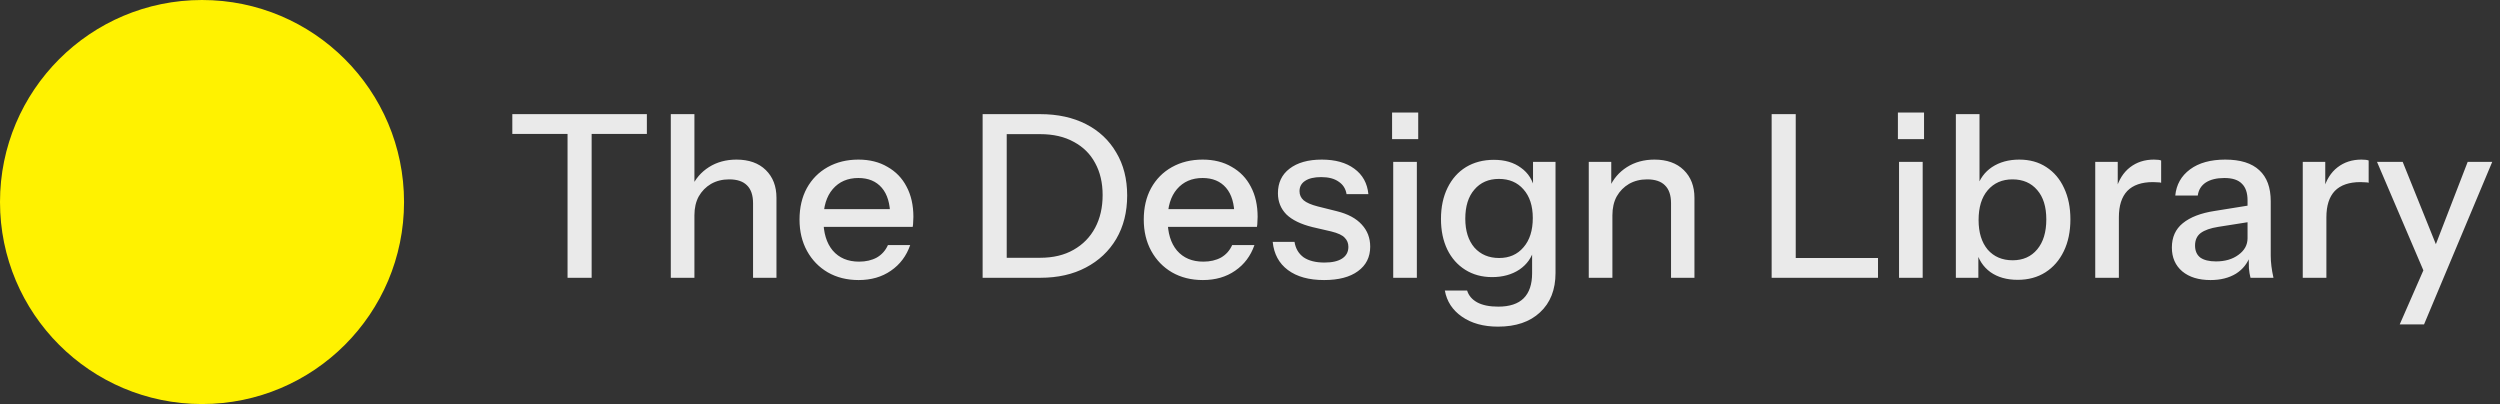
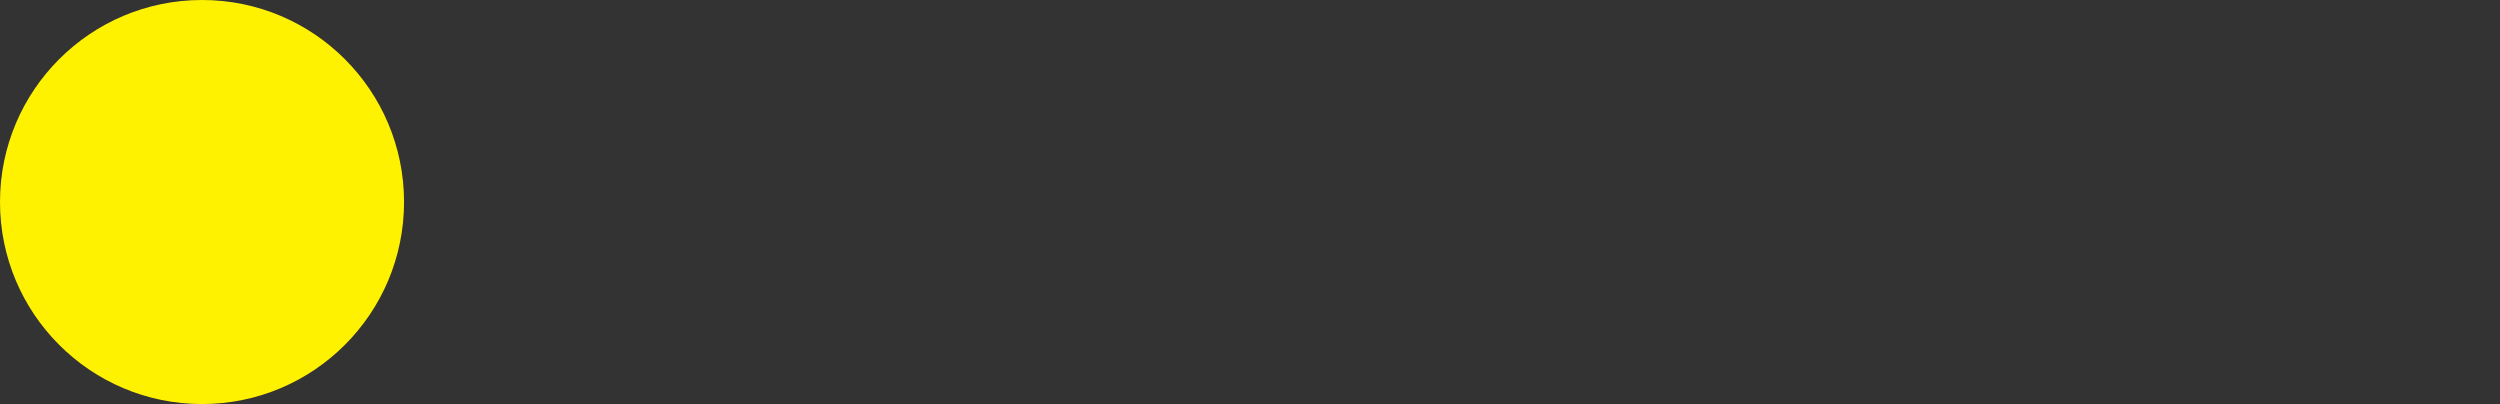
<svg xmlns="http://www.w3.org/2000/svg" width="198" height="32" viewBox="0 0 198 32" fill="none">
  <rect x="0" y="0" width="198" height="32" fill="#333333" stroke="none" />
  <circle cx="16" cy="16" r="16" fill="#FFF200" />
-   <path d="M44.95 22V10.606H40.576V9.04H51.232V10.606H46.858V22H44.95ZM53.127 22V9.04H54.998V22H53.127ZM59.642 22V16.096C59.642 15.46 59.48 14.986 59.157 14.674C58.844 14.362 58.377 14.206 57.752 14.206C57.212 14.206 56.733 14.326 56.312 14.566C55.904 14.806 55.581 15.136 55.34 15.556C55.112 15.976 54.998 16.474 54.998 17.05L54.764 14.854C55.065 14.17 55.526 13.63 56.151 13.234C56.775 12.838 57.501 12.64 58.328 12.64C59.312 12.64 60.087 12.916 60.651 13.468C61.215 14.02 61.496 14.752 61.496 15.664V22H59.642ZM68.002 22.18C67.079 22.18 66.263 21.976 65.555 21.568C64.859 21.16 64.312 20.596 63.916 19.876C63.52 19.156 63.322 18.328 63.322 17.392C63.322 16.444 63.514 15.616 63.898 14.908C64.294 14.188 64.847 13.63 65.555 13.234C66.263 12.838 67.073 12.64 67.984 12.64C68.873 12.64 69.641 12.832 70.288 13.216C70.948 13.588 71.453 14.11 71.8 14.782C72.16 15.454 72.341 16.252 72.341 17.176C72.341 17.32 72.335 17.458 72.323 17.59C72.323 17.71 72.311 17.836 72.287 17.968H64.582V16.564H70.972L70.504 17.122C70.504 16.138 70.282 15.388 69.838 14.872C69.394 14.356 68.776 14.098 67.984 14.098C67.132 14.098 66.454 14.392 65.951 14.98C65.459 15.556 65.213 16.36 65.213 17.392C65.213 18.436 65.459 19.252 65.951 19.84C66.454 20.428 67.15 20.722 68.038 20.722C68.579 20.722 69.046 20.614 69.442 20.398C69.838 20.17 70.132 19.84 70.325 19.408H72.088C71.788 20.272 71.278 20.95 70.558 21.442C69.85 21.934 68.999 22.18 68.002 22.18ZM78.976 22V20.416H82.378C83.41 20.416 84.292 20.206 85.024 19.786C85.768 19.366 86.338 18.784 86.734 18.04C87.13 17.296 87.328 16.432 87.328 15.448C87.328 14.476 87.13 13.63 86.734 12.91C86.35 12.19 85.786 11.632 85.042 11.236C84.31 10.828 83.422 10.624 82.378 10.624H78.994V9.04H82.378C83.77 9.04 84.982 9.304 86.014 9.832C87.046 10.36 87.844 11.11 88.408 12.082C88.984 13.042 89.272 14.176 89.272 15.484C89.272 16.792 88.984 17.938 88.408 18.922C87.832 19.894 87.028 20.65 85.996 21.19C84.976 21.73 83.776 22 82.396 22H78.976ZM77.824 22V9.04H79.732V22H77.824ZM95.266 22.18C94.342 22.18 93.526 21.976 92.818 21.568C92.122 21.16 91.576 20.596 91.18 19.876C90.784 19.156 90.586 18.328 90.586 17.392C90.586 16.444 90.778 15.616 91.162 14.908C91.558 14.188 92.11 13.63 92.818 13.234C93.526 12.838 94.336 12.64 95.248 12.64C96.136 12.64 96.904 12.832 97.552 13.216C98.212 13.588 98.716 14.11 99.064 14.782C99.424 15.454 99.604 16.252 99.604 17.176C99.604 17.32 99.598 17.458 99.586 17.59C99.586 17.71 99.574 17.836 99.55 17.968H91.846V16.564H98.236L97.768 17.122C97.768 16.138 97.546 15.388 97.102 14.872C96.658 14.356 96.04 14.098 95.248 14.098C94.396 14.098 93.718 14.392 93.214 14.98C92.722 15.556 92.476 16.36 92.476 17.392C92.476 18.436 92.722 19.252 93.214 19.84C93.718 20.428 94.414 20.722 95.302 20.722C95.842 20.722 96.31 20.614 96.706 20.398C97.102 20.17 97.396 19.84 97.588 19.408H99.352C99.052 20.272 98.542 20.95 97.822 21.442C97.114 21.934 96.262 22.18 95.266 22.18ZM104.866 22.18C103.666 22.18 102.712 21.916 102.004 21.388C101.296 20.86 100.894 20.116 100.798 19.156H102.526C102.61 19.684 102.85 20.092 103.246 20.38C103.654 20.656 104.206 20.794 104.902 20.794C105.514 20.794 105.982 20.686 106.306 20.47C106.63 20.254 106.792 19.948 106.792 19.552C106.792 19.264 106.696 19.024 106.504 18.832C106.324 18.628 105.964 18.46 105.424 18.328L103.948 17.986C103.024 17.758 102.334 17.422 101.878 16.978C101.434 16.522 101.212 15.964 101.212 15.304C101.212 14.476 101.518 13.828 102.13 13.36C102.754 12.88 103.606 12.64 104.686 12.64C105.754 12.64 106.612 12.88 107.26 13.36C107.92 13.84 108.292 14.512 108.376 15.376H106.648C106.576 14.944 106.366 14.614 106.018 14.386C105.682 14.146 105.22 14.026 104.632 14.026C104.08 14.026 103.654 14.128 103.354 14.332C103.066 14.524 102.922 14.794 102.922 15.142C102.922 15.43 103.03 15.67 103.246 15.862C103.474 16.054 103.846 16.216 104.362 16.348L105.874 16.726C106.75 16.942 107.41 17.296 107.854 17.788C108.298 18.268 108.52 18.85 108.52 19.534C108.52 20.362 108.196 21.01 107.548 21.478C106.912 21.946 106.018 22.18 104.866 22.18ZM110.343 22V12.82H112.215V22H110.343ZM110.253 11.02V8.914H112.323V11.02H110.253ZM118.643 25.87C117.491 25.87 116.537 25.606 115.781 25.078C115.037 24.562 114.587 23.872 114.431 23.008H116.195C116.315 23.404 116.579 23.716 116.987 23.944C117.407 24.172 117.965 24.286 118.661 24.286C119.561 24.286 120.233 24.064 120.677 23.62C121.121 23.176 121.343 22.516 121.343 21.64V19.66L121.505 19.696C121.325 20.392 120.935 20.944 120.335 21.352C119.735 21.748 119.015 21.946 118.175 21.946C117.371 21.946 116.663 21.754 116.051 21.37C115.439 20.986 114.965 20.452 114.629 19.768C114.293 19.072 114.125 18.262 114.125 17.338C114.125 16.402 114.299 15.58 114.647 14.872C114.995 14.164 115.481 13.618 116.105 13.234C116.741 12.85 117.479 12.658 118.319 12.658C119.183 12.658 119.897 12.868 120.461 13.288C121.037 13.696 121.403 14.278 121.559 15.034L121.415 15.052V12.82H123.197V21.622C123.197 22.942 122.789 23.98 121.973 24.736C121.169 25.492 120.059 25.87 118.643 25.87ZM118.733 20.434C119.537 20.434 120.179 20.152 120.659 19.588C121.151 19.024 121.397 18.25 121.397 17.266C121.397 16.306 121.151 15.55 120.659 14.998C120.179 14.446 119.531 14.17 118.715 14.17C117.899 14.17 117.251 14.452 116.771 15.016C116.291 15.568 116.051 16.336 116.051 17.32C116.051 18.28 116.291 19.042 116.771 19.606C117.263 20.158 117.917 20.434 118.733 20.434ZM125.83 22V12.82H127.612V14.98H127.702V22H125.83ZM132.346 22V16.096C132.346 15.46 132.184 14.986 131.86 14.674C131.548 14.362 131.08 14.206 130.456 14.206C129.916 14.206 129.436 14.326 129.016 14.566C128.608 14.806 128.284 15.136 128.044 15.556C127.816 15.976 127.702 16.474 127.702 17.05L127.468 14.854C127.768 14.17 128.23 13.63 128.854 13.234C129.478 12.838 130.204 12.64 131.032 12.64C132.016 12.64 132.79 12.916 133.354 13.468C133.918 14.02 134.2 14.752 134.2 15.664V22H132.346ZM140.314 22V9.04H142.222V22H140.314ZM141.25 22V20.434H148.738V22H141.25ZM150.404 22V12.82H152.276V22H150.404ZM150.314 11.02V8.914H152.384V11.02H150.314ZM159.8 22.162C158.936 22.162 158.216 21.958 157.64 21.55C157.064 21.13 156.686 20.548 156.506 19.804L156.686 19.768V22H154.904V9.04H156.776V14.926L156.578 14.872C156.782 14.176 157.178 13.63 157.766 13.234C158.366 12.838 159.086 12.64 159.926 12.64C160.754 12.64 161.468 12.838 162.068 13.234C162.68 13.63 163.148 14.182 163.472 14.89C163.808 15.598 163.976 16.426 163.976 17.374C163.976 18.334 163.802 19.174 163.454 19.894C163.106 20.614 162.62 21.172 161.996 21.568C161.372 21.964 160.64 22.162 159.8 22.162ZM159.404 20.614C160.22 20.614 160.868 20.326 161.348 19.75C161.828 19.174 162.068 18.382 162.068 17.374C162.068 16.378 161.828 15.604 161.348 15.052C160.868 14.488 160.214 14.206 159.386 14.206C158.57 14.206 157.916 14.494 157.424 15.07C156.944 15.634 156.704 16.42 156.704 17.428C156.704 18.412 156.944 19.192 157.424 19.768C157.916 20.332 158.576 20.614 159.404 20.614ZM165.943 22V12.82H167.725V15.106H167.815V22H165.943ZM167.815 17.212L167.581 15.034C167.797 14.254 168.169 13.66 168.697 13.252C169.225 12.844 169.855 12.64 170.587 12.64C170.863 12.64 171.055 12.664 171.163 12.712V14.476C171.103 14.452 171.019 14.44 170.911 14.44C170.803 14.428 170.671 14.422 170.515 14.422C169.615 14.422 168.937 14.656 168.481 15.124C168.037 15.592 167.815 16.288 167.815 17.212ZM178.24 22C178.18 21.772 178.138 21.52 178.114 21.244C178.102 20.968 178.096 20.632 178.096 20.236H178.006V15.862C178.006 15.274 177.856 14.836 177.556 14.548C177.268 14.248 176.806 14.098 176.17 14.098C175.558 14.098 175.066 14.218 174.694 14.458C174.334 14.698 174.124 15.04 174.064 15.484H172.282C172.366 14.62 172.756 13.93 173.452 13.414C174.148 12.898 175.078 12.64 176.242 12.64C177.442 12.64 178.342 12.922 178.942 13.486C179.542 14.038 179.842 14.854 179.842 15.934V20.236C179.842 20.512 179.86 20.794 179.896 21.082C179.932 21.37 179.986 21.676 180.058 22H178.24ZM175.072 22.18C174.136 22.18 173.392 21.952 172.84 21.496C172.288 21.028 172.012 20.398 172.012 19.606C172.012 18.79 172.3 18.148 172.876 17.68C173.464 17.2 174.304 16.876 175.396 16.708L178.42 16.222V17.536L175.684 17.968C175.072 18.064 174.61 18.226 174.298 18.454C173.998 18.682 173.848 19.012 173.848 19.444C173.848 19.864 173.986 20.182 174.262 20.398C174.55 20.602 174.964 20.704 175.504 20.704C176.224 20.704 176.818 20.53 177.286 20.182C177.766 19.834 178.006 19.396 178.006 18.868L178.24 20.2C178.024 20.836 177.64 21.328 177.088 21.676C176.536 22.012 175.864 22.18 175.072 22.18ZM182.378 22V12.82H184.16V15.106H184.25V22H182.378ZM184.25 17.212L184.016 15.034C184.232 14.254 184.604 13.66 185.132 13.252C185.66 12.844 186.29 12.64 187.022 12.64C187.298 12.64 187.49 12.664 187.598 12.712V14.476C187.538 14.452 187.454 14.44 187.346 14.44C187.238 14.428 187.106 14.422 186.95 14.422C186.05 14.422 185.372 14.656 184.916 15.124C184.472 15.592 184.25 16.288 184.25 17.212ZM190.059 25.69L192.273 20.632L192.651 20.038L195.441 12.82H197.385L191.985 25.69H190.059ZM192.183 22L188.259 12.82H190.293L193.623 21.082L192.183 22Z" fill="#EAEAEA" />
</svg>